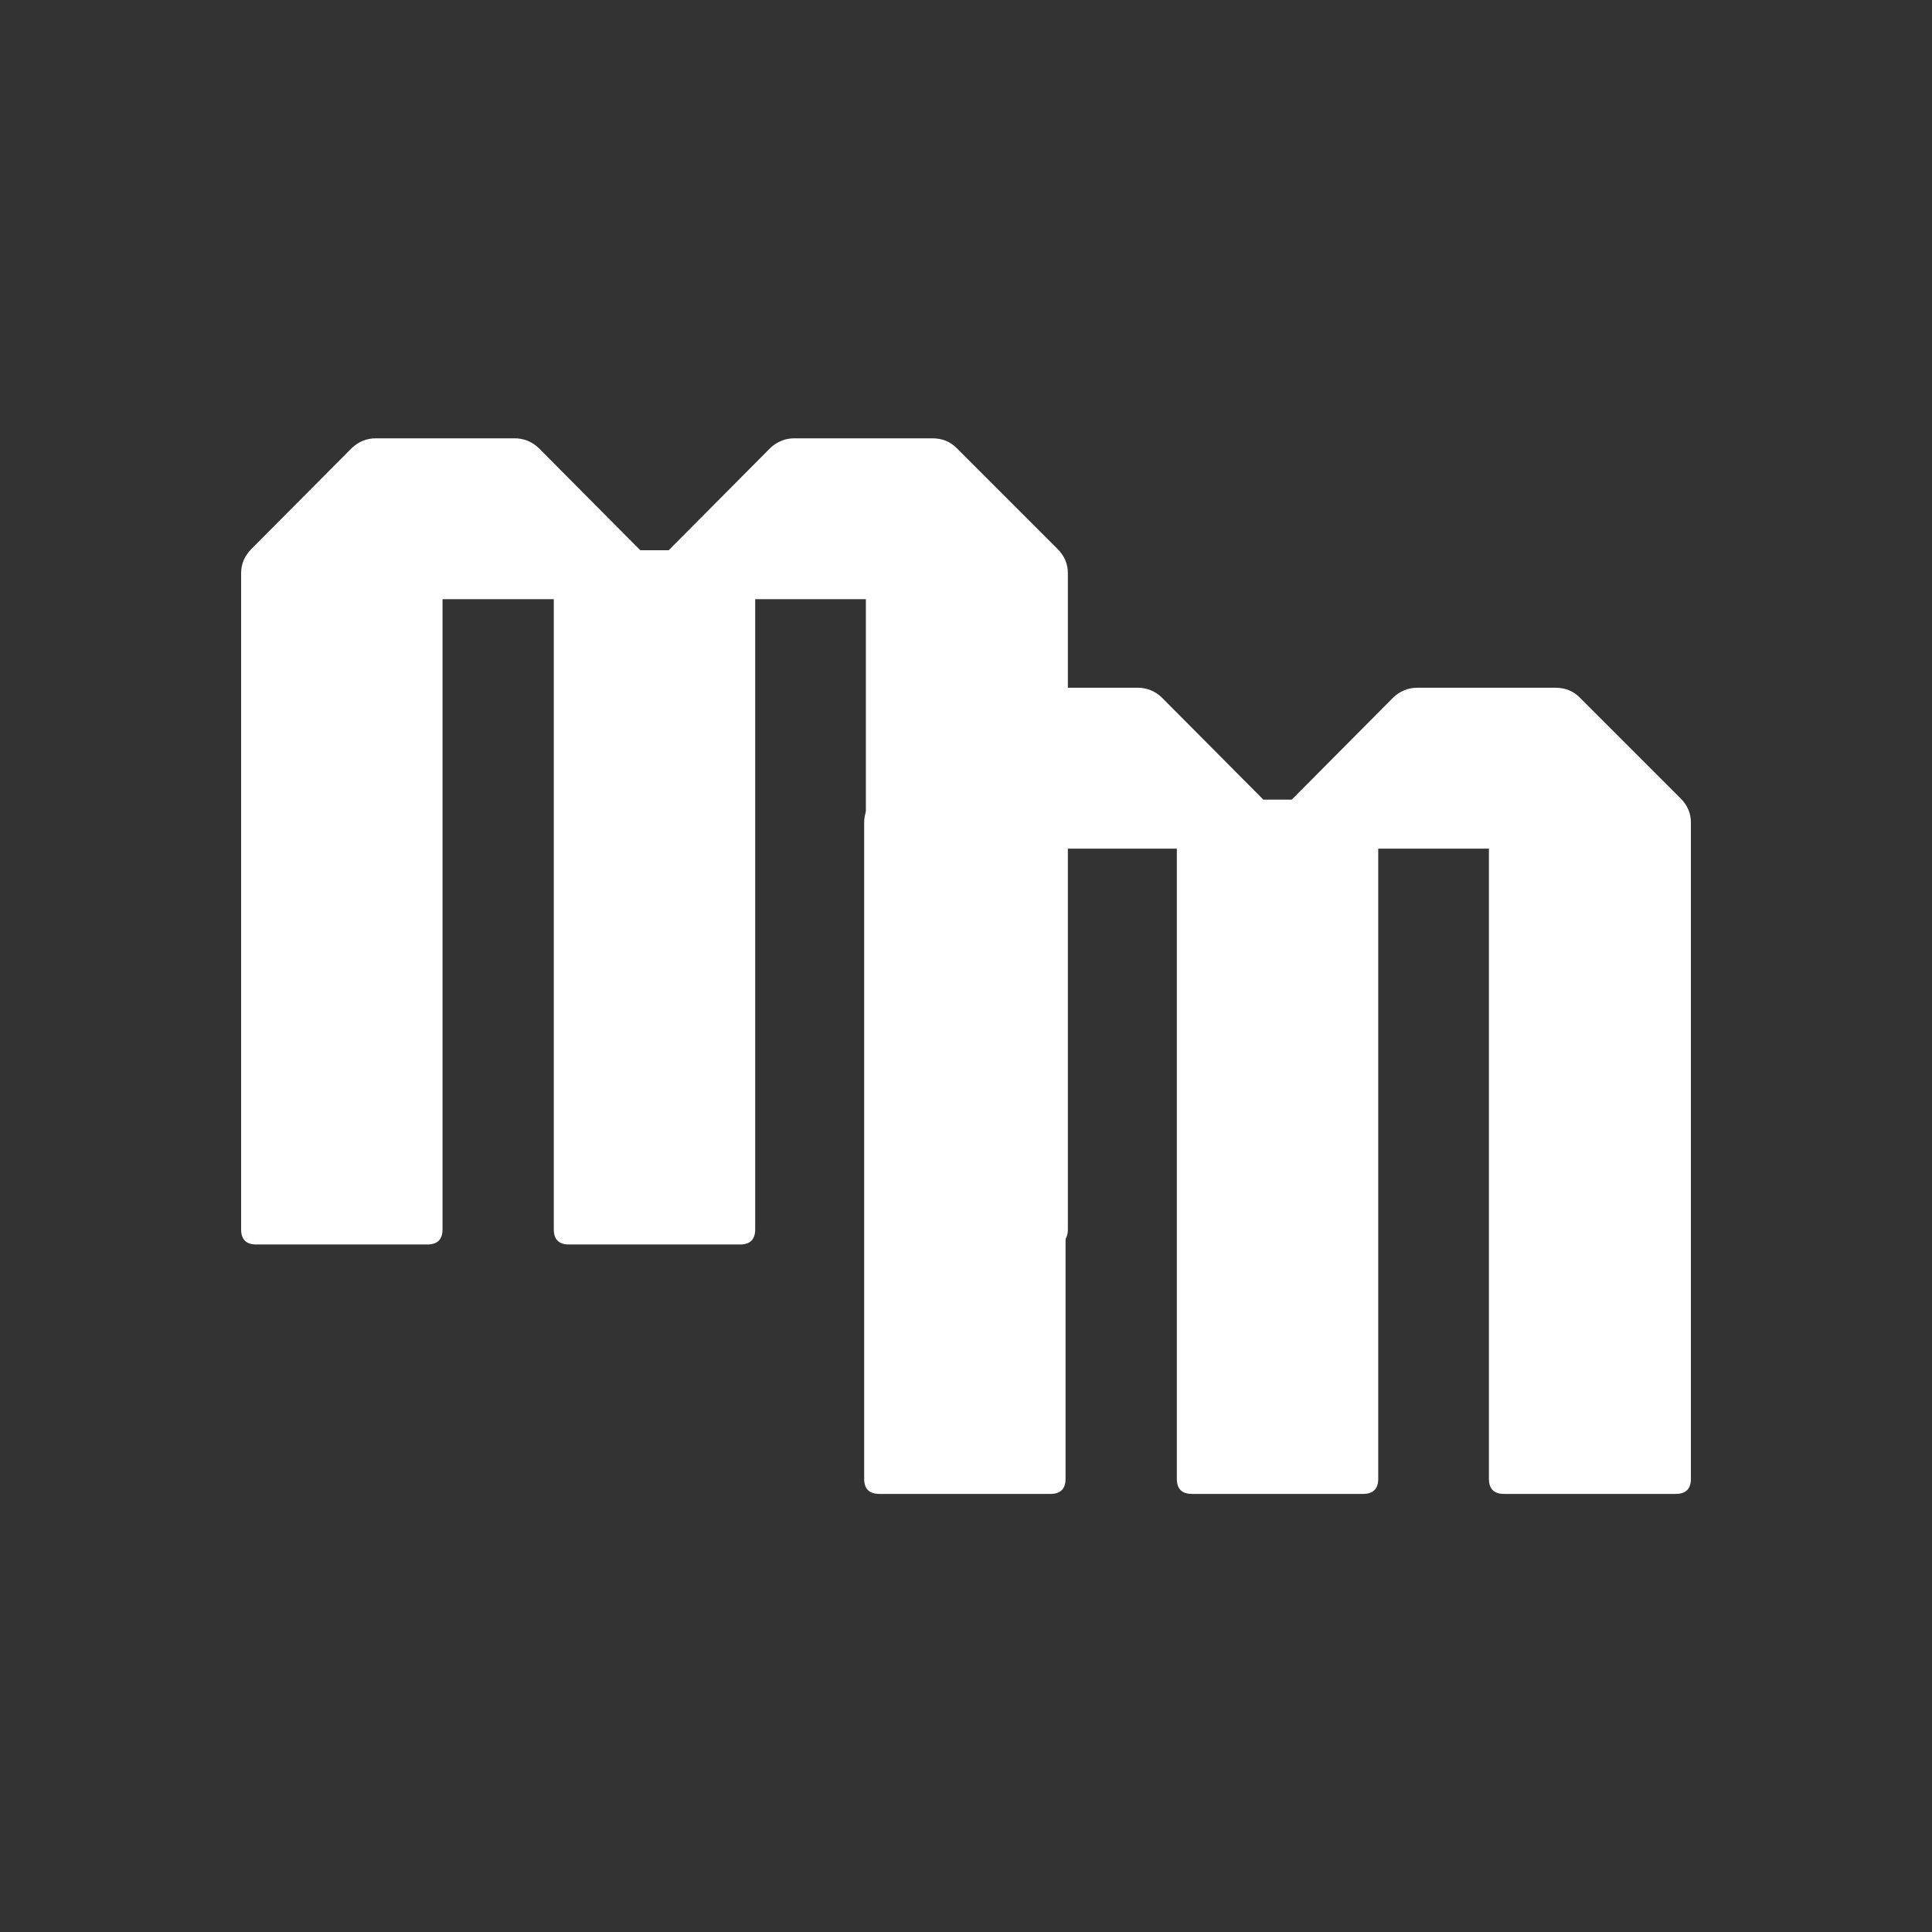
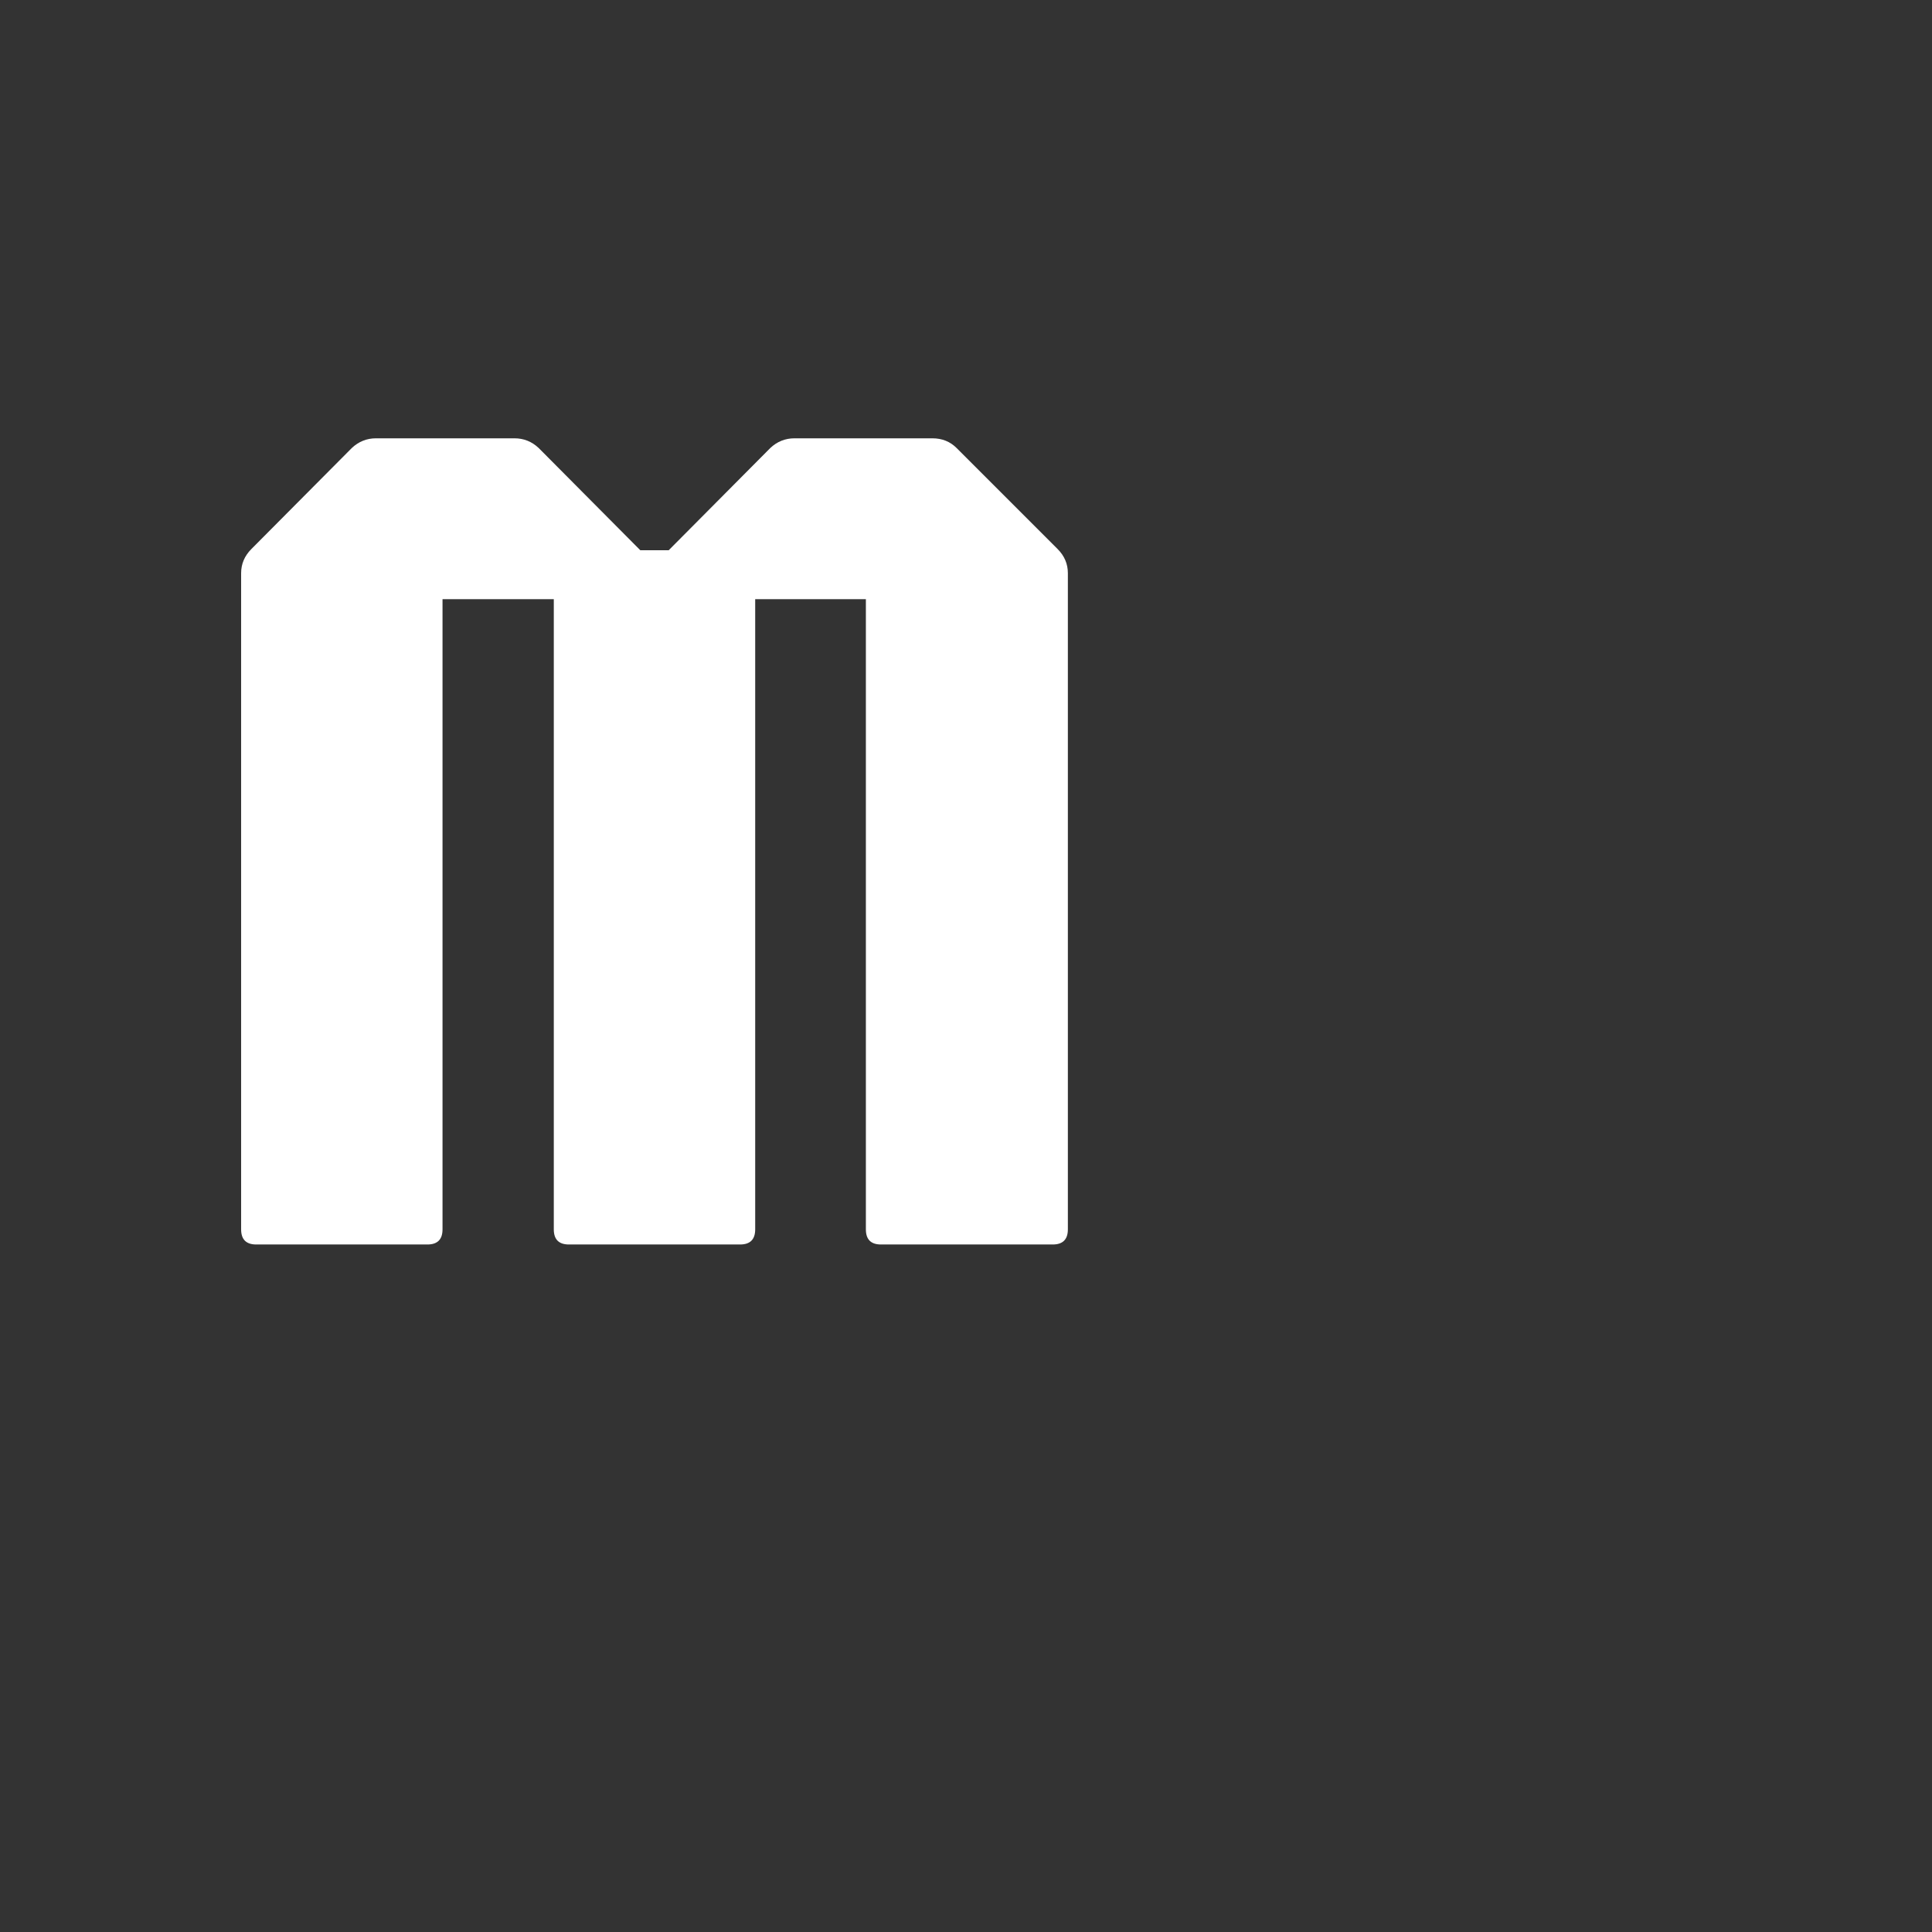
<svg xmlns="http://www.w3.org/2000/svg" width="62" height="62" viewBox="0 0 62 62" fill="none">
  <rect x="0" y="0" width="62" height="62" fill="#333333" stroke="none" />
-   <path d="M28.218 47.941C27.894 47.941 27.732 47.779 27.732 47.456V26.398C27.732 26.101 27.842 25.842 28.062 25.622L31.284 22.381C31.504 22.174 31.763 22.07 32.06 22.07H36.505C36.802 22.07 37.061 22.174 37.281 22.381L40.542 25.661H41.454L44.714 22.381C44.934 22.174 45.193 22.07 45.491 22.07H49.916C50.226 22.07 50.485 22.174 50.692 22.381L53.933 25.622C54.153 25.842 54.263 26.101 54.263 26.398V47.456C54.263 47.779 54.101 47.941 53.778 47.941H48.266C47.942 47.941 47.781 47.779 47.781 47.456V27.233H44.229V47.456C44.229 47.779 44.067 47.941 43.744 47.941H38.251C37.928 47.941 37.766 47.779 37.766 47.456V27.233H34.195V47.456C34.195 47.779 34.033 47.941 33.71 47.941H28.218Z" fill="white" />
  <path d="M8.223 39.937C7.9 39.937 7.738 39.775 7.738 39.452V18.394C7.738 18.097 7.848 17.838 8.068 17.618L11.29 14.377C11.51 14.17 11.769 14.066 12.066 14.066H16.511C16.808 14.066 17.067 14.17 17.287 14.377L20.547 17.657H21.46L24.72 14.377C24.94 14.17 25.199 14.066 25.496 14.066H29.921C30.232 14.066 30.491 14.17 30.698 14.377L33.939 17.618C34.159 17.838 34.269 18.097 34.269 18.394V39.452C34.269 39.775 34.107 39.937 33.783 39.937H28.272C27.948 39.937 27.787 39.775 27.787 39.452V19.229H24.235V39.452C24.235 39.775 24.073 39.937 23.75 39.937H18.257C17.934 39.937 17.772 39.775 17.772 39.452V19.229H14.201V39.452C14.201 39.775 14.039 39.937 13.716 39.937H8.223Z" fill="white" />
</svg>